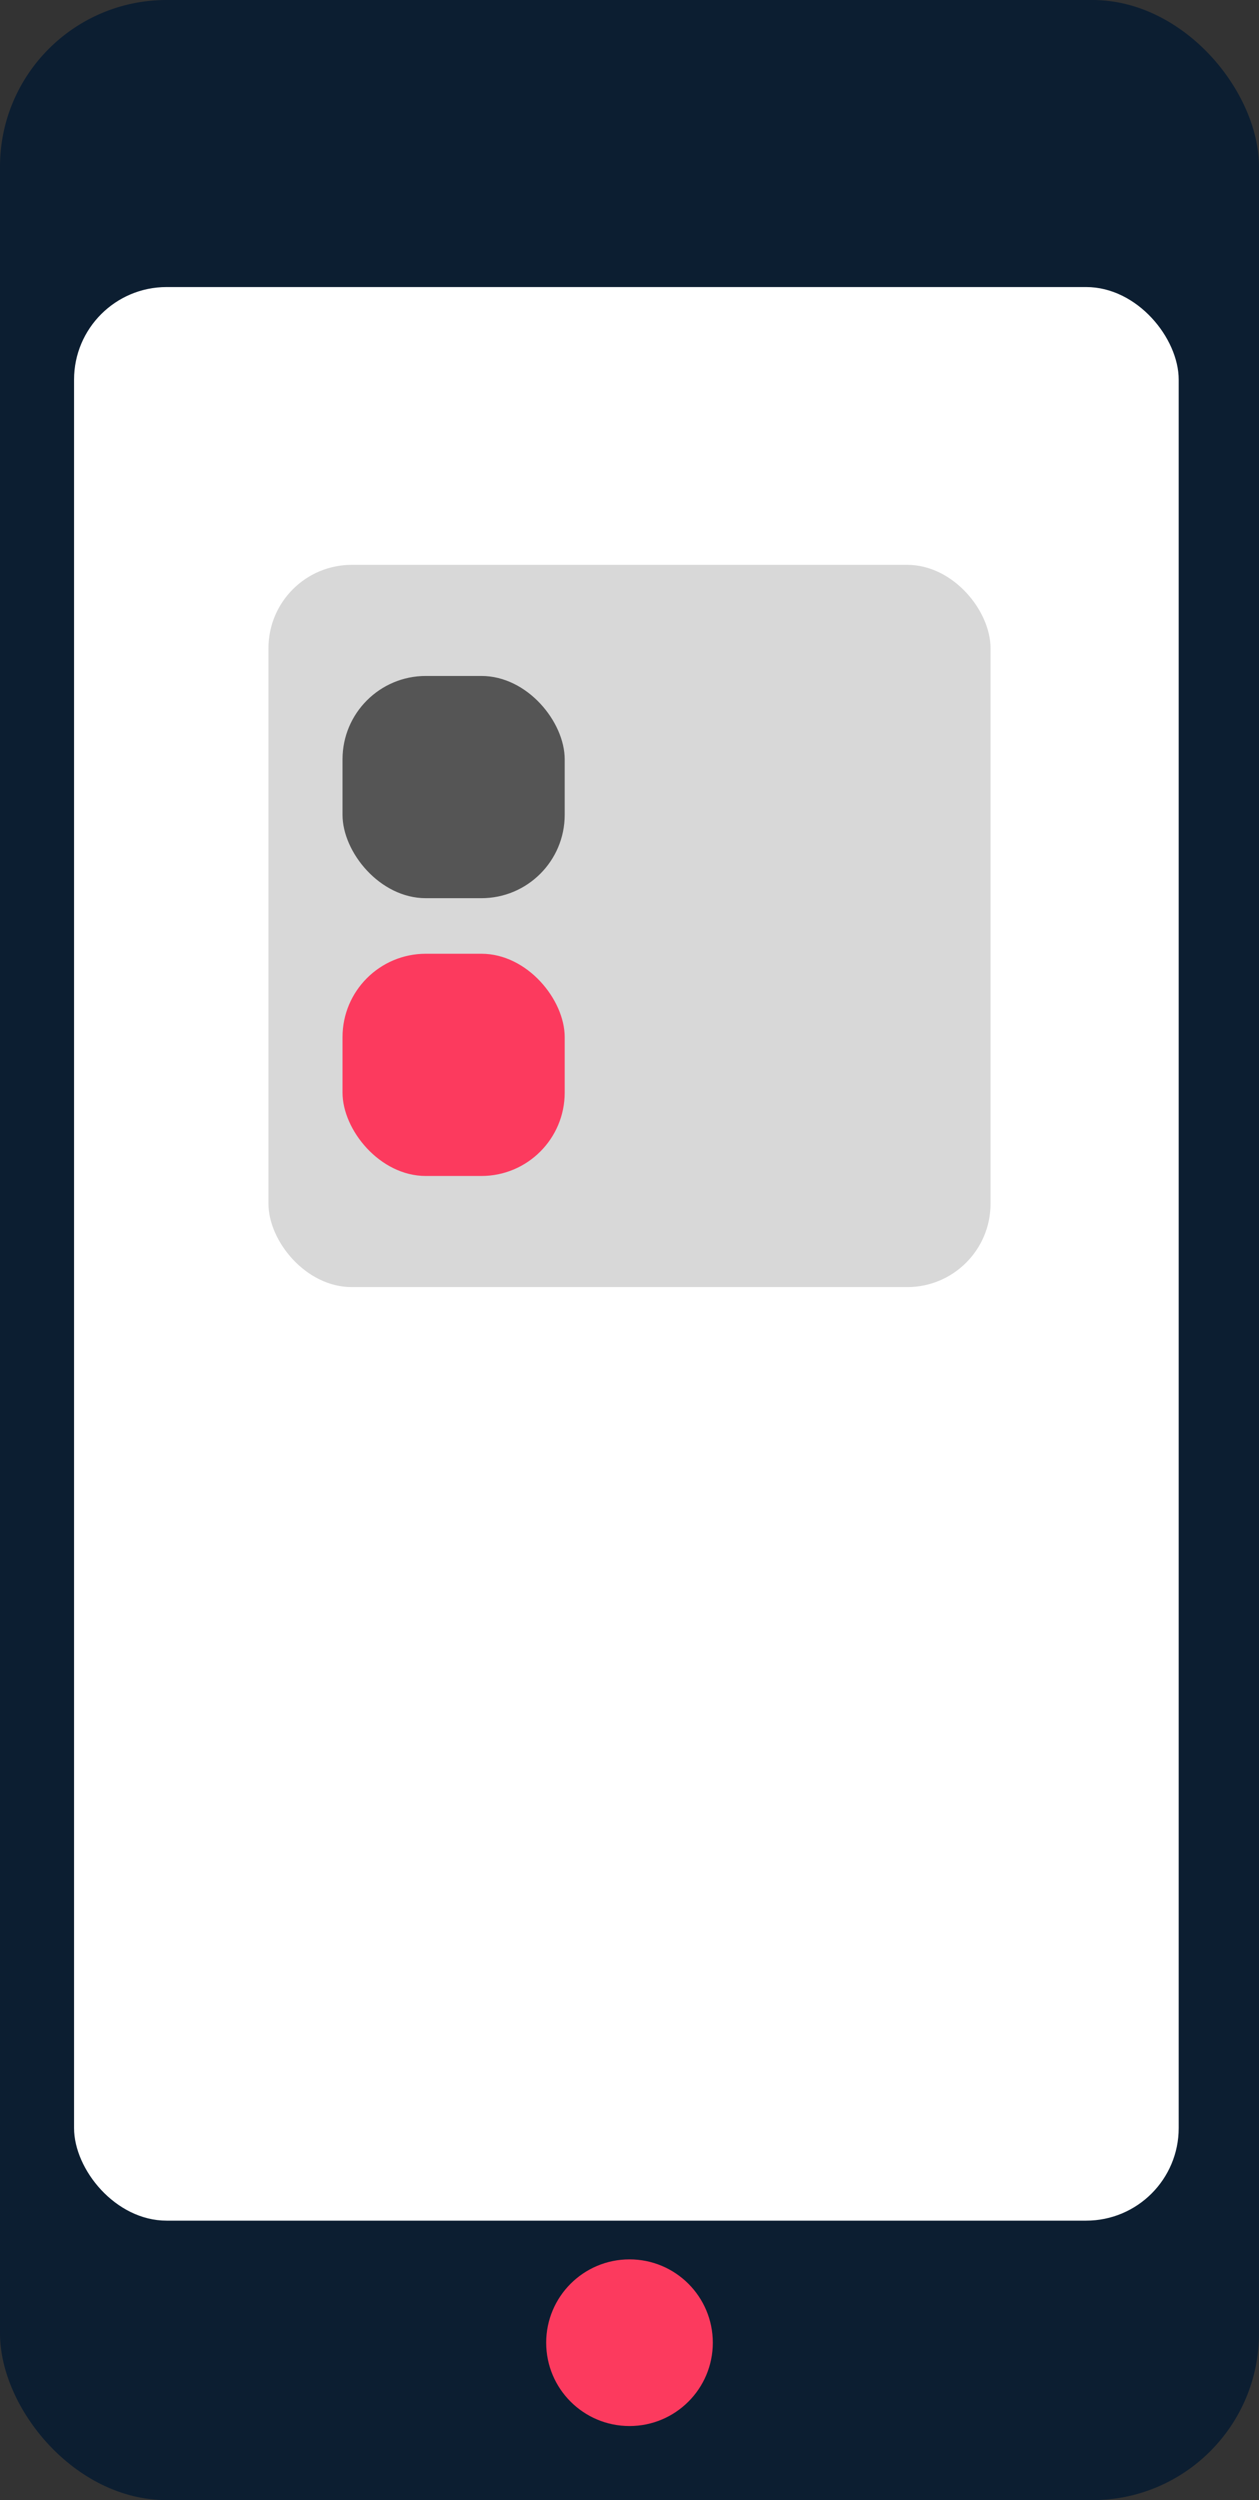
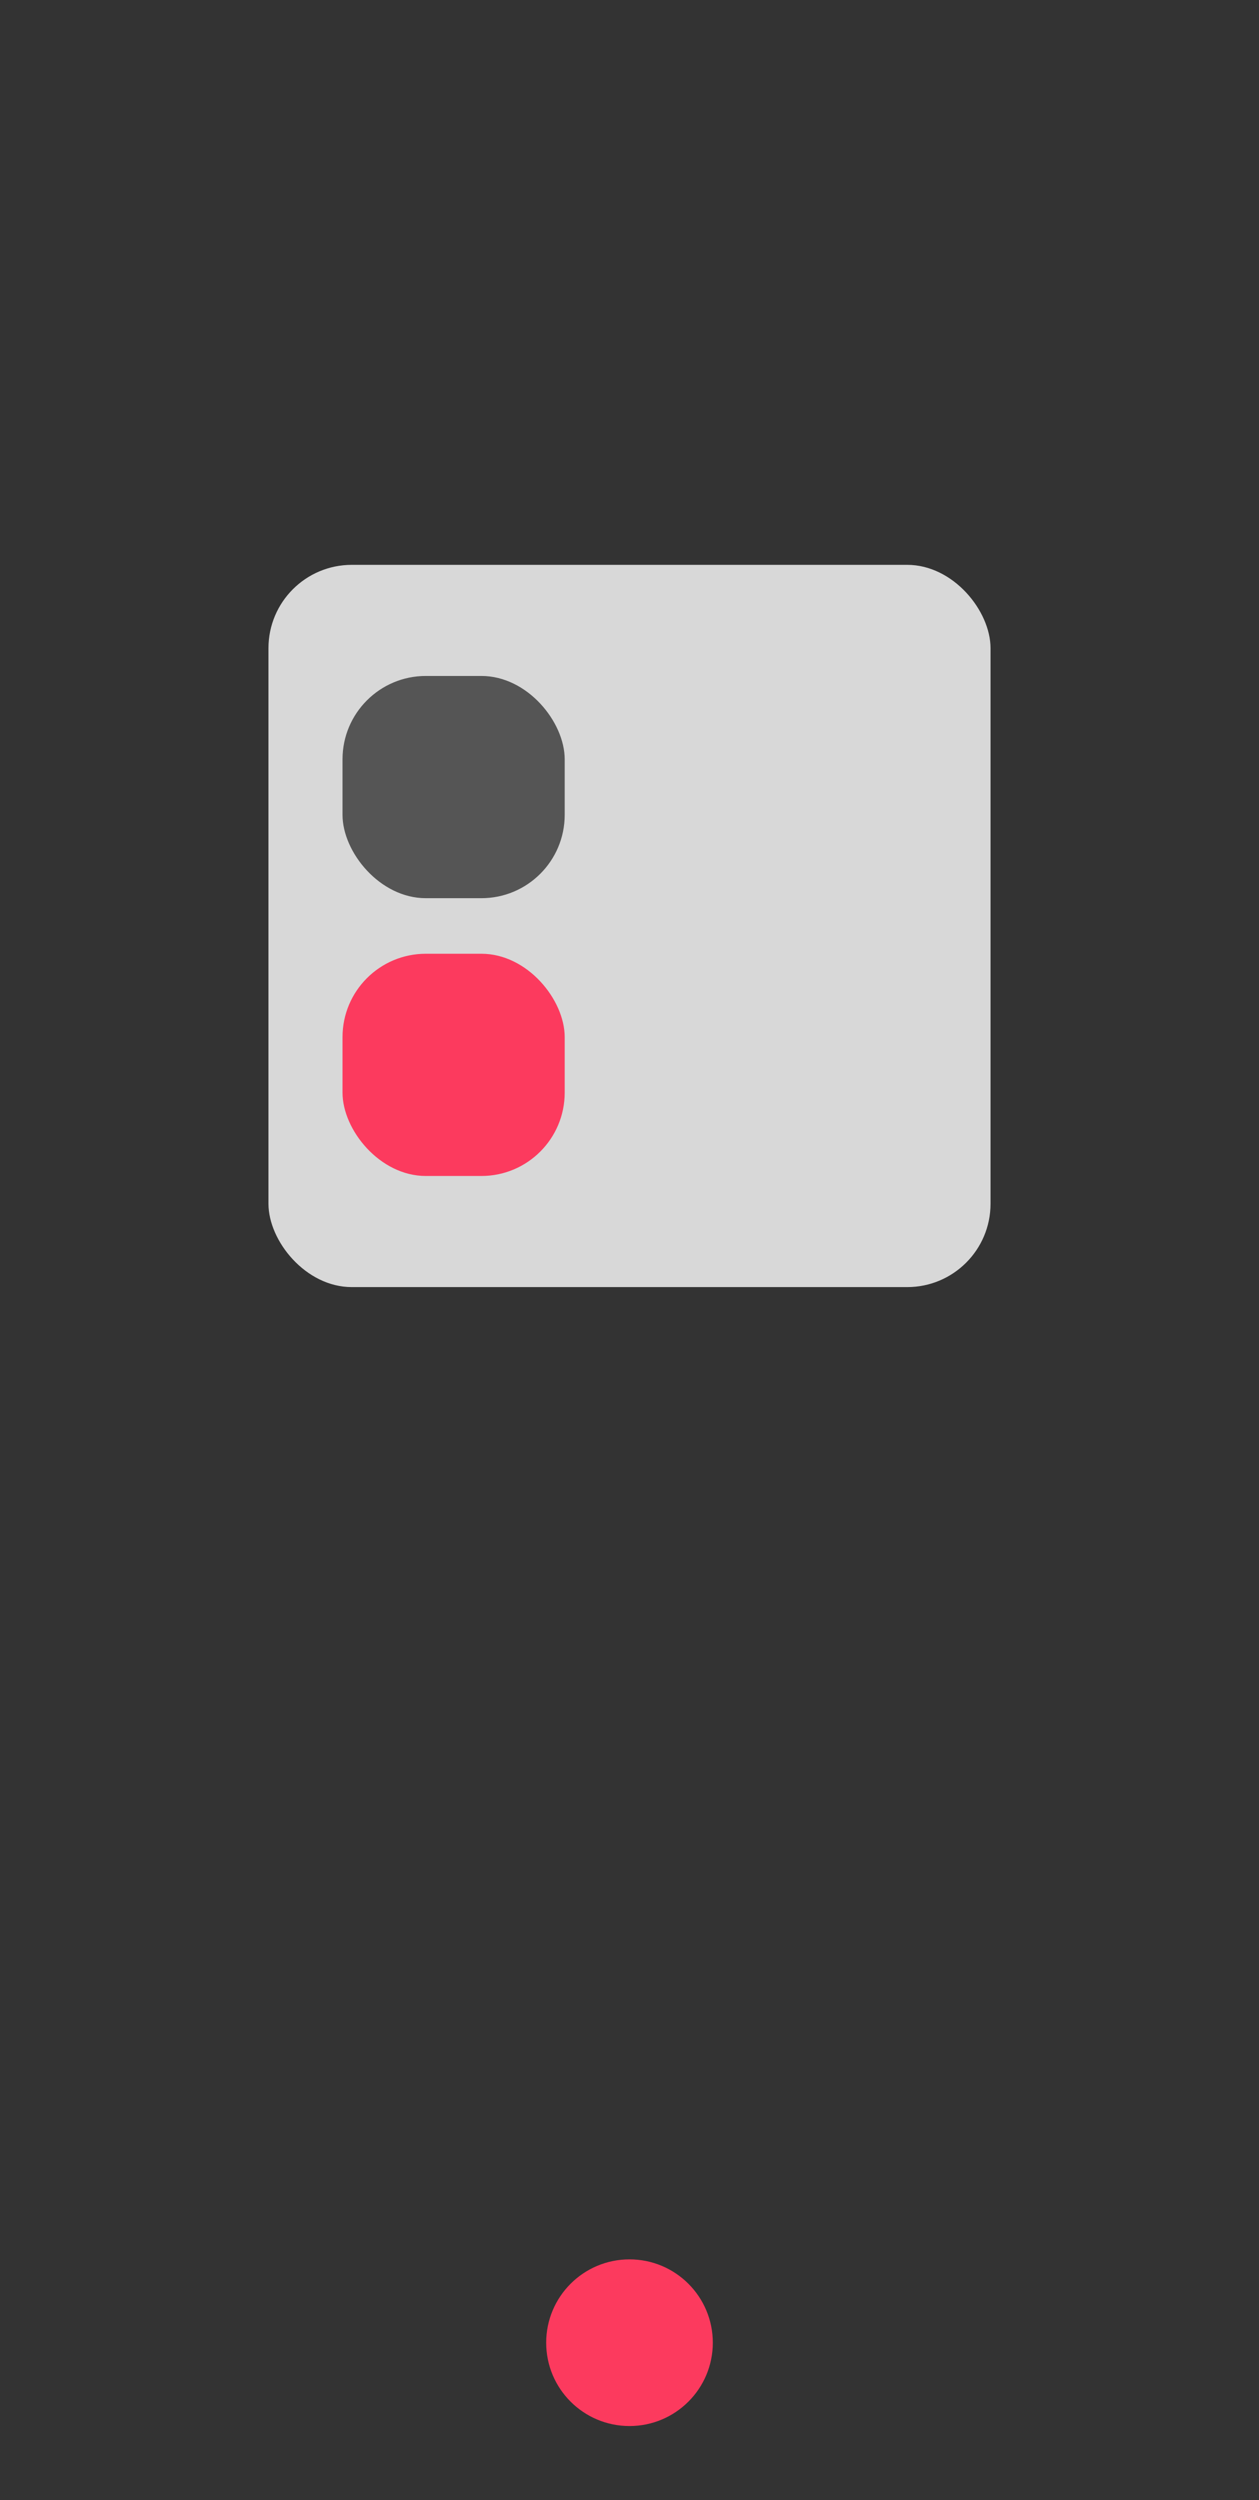
<svg xmlns="http://www.w3.org/2000/svg" width="136px" height="270px" viewBox="0 0 136 270" version="1.1">
  <rect x="0" y="0" width="136" height="270" fill="#333333" stroke="none" />
  <title>Local Coordinate Space</title>
  <defs>
    <clipPath id="screen">
      <rect id="whiteScreen" x="0" y="0" width="120" height="208" rx="10" />
    </clipPath>
  </defs>
  <g id="Group" transform="translate(0, 0)">
-     <rect id="Rectangle" fill="#0C1E31" x="0" y="0" width="136" height="270" rx="18" />
    <circle id="Oval" fill="#FC3A5E" cx="68" cy="253" r="9" />
    <g id="screen2" transform="translate(8, 31)">
-       <rect id="Rectangle-3" fill="#FFFFFF" x="0" y="0" width="119.325" height="208.819" rx="10" />
      <rect fill="#D8D8D8" x="21" y="30" width="78" height="78" rx="9">
        <animate attributeName="y" values="30;100;100;30;30" dur="1s" calcMode="spline" keySplines="0.4,0,0.2,1;0.4,0,0.2,1;0.4,0,0.2,1;0.4,0,0.2,1" repeatCount="indefinite" fill="freeze" />
      </rect>
      <rect fill="#555555" x="29" y="42" width="24" height="24" rx="9">
        <animate attributeName="y" values="42;112;112;42;42" dur="1s" calcMode="spline" keySplines="0.4,0,0.2,1;0.4,0,0.2,1;0.4,0,0.2,1;0.4,0,0.2,1" repeatCount="indefinite" fill="freeze" />
      </rect>
      <rect fill="#FC3A5E" x="29" y="72" width="24" height="24" rx="9">
        <animate attributeName="y" values="72;142;142;72;72" dur="1s" calcMode="spline" keySplines="0.4,0,0.2,1;0.4,0,0.2,1;0.4,0,0.2,1;0.4,0,0.2,1" repeatCount="indefinite" fill="freeze" />
        <animate attributeName="x" values="29;66;66;29;29" dur="1s" calcMode="spline" keySplines="0.4,0,0.2,1;0.4,0,0.2,1;0.4,0,0.2,1;0.4,0,0.2,1" repeatCount="indefinite" fill="freeze" />
      </rect>
    </g>
  </g>
</svg>